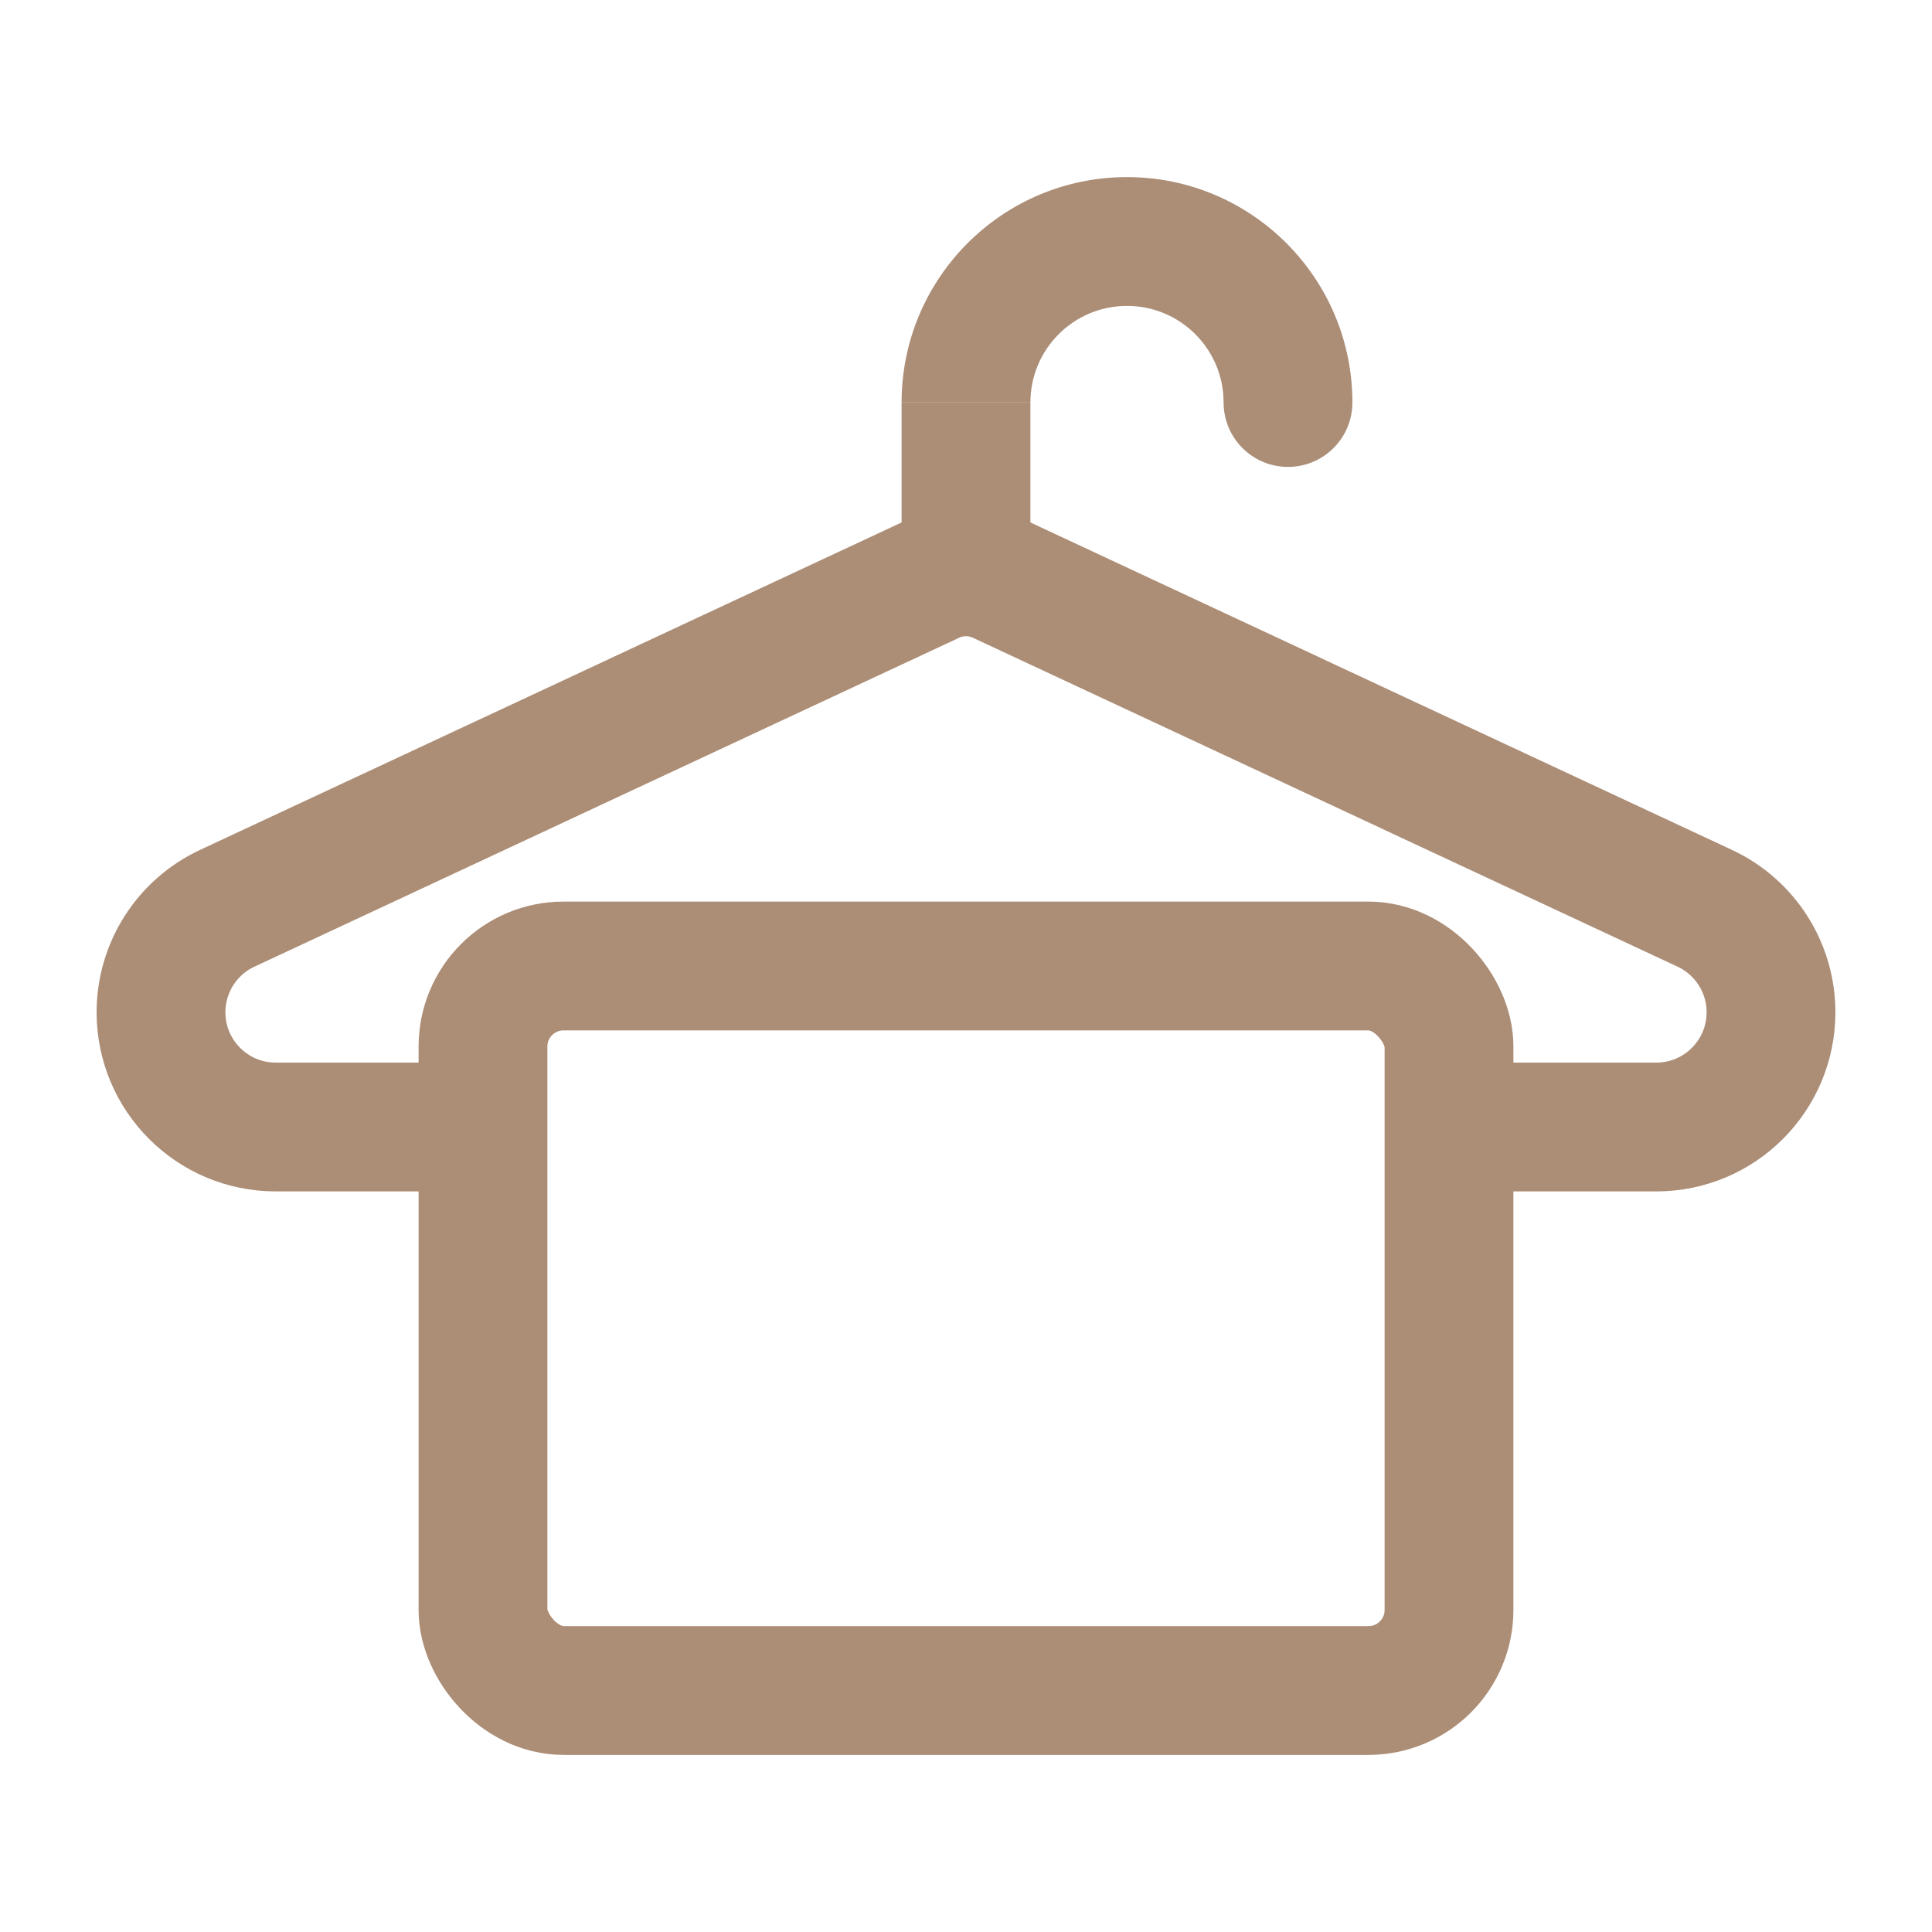
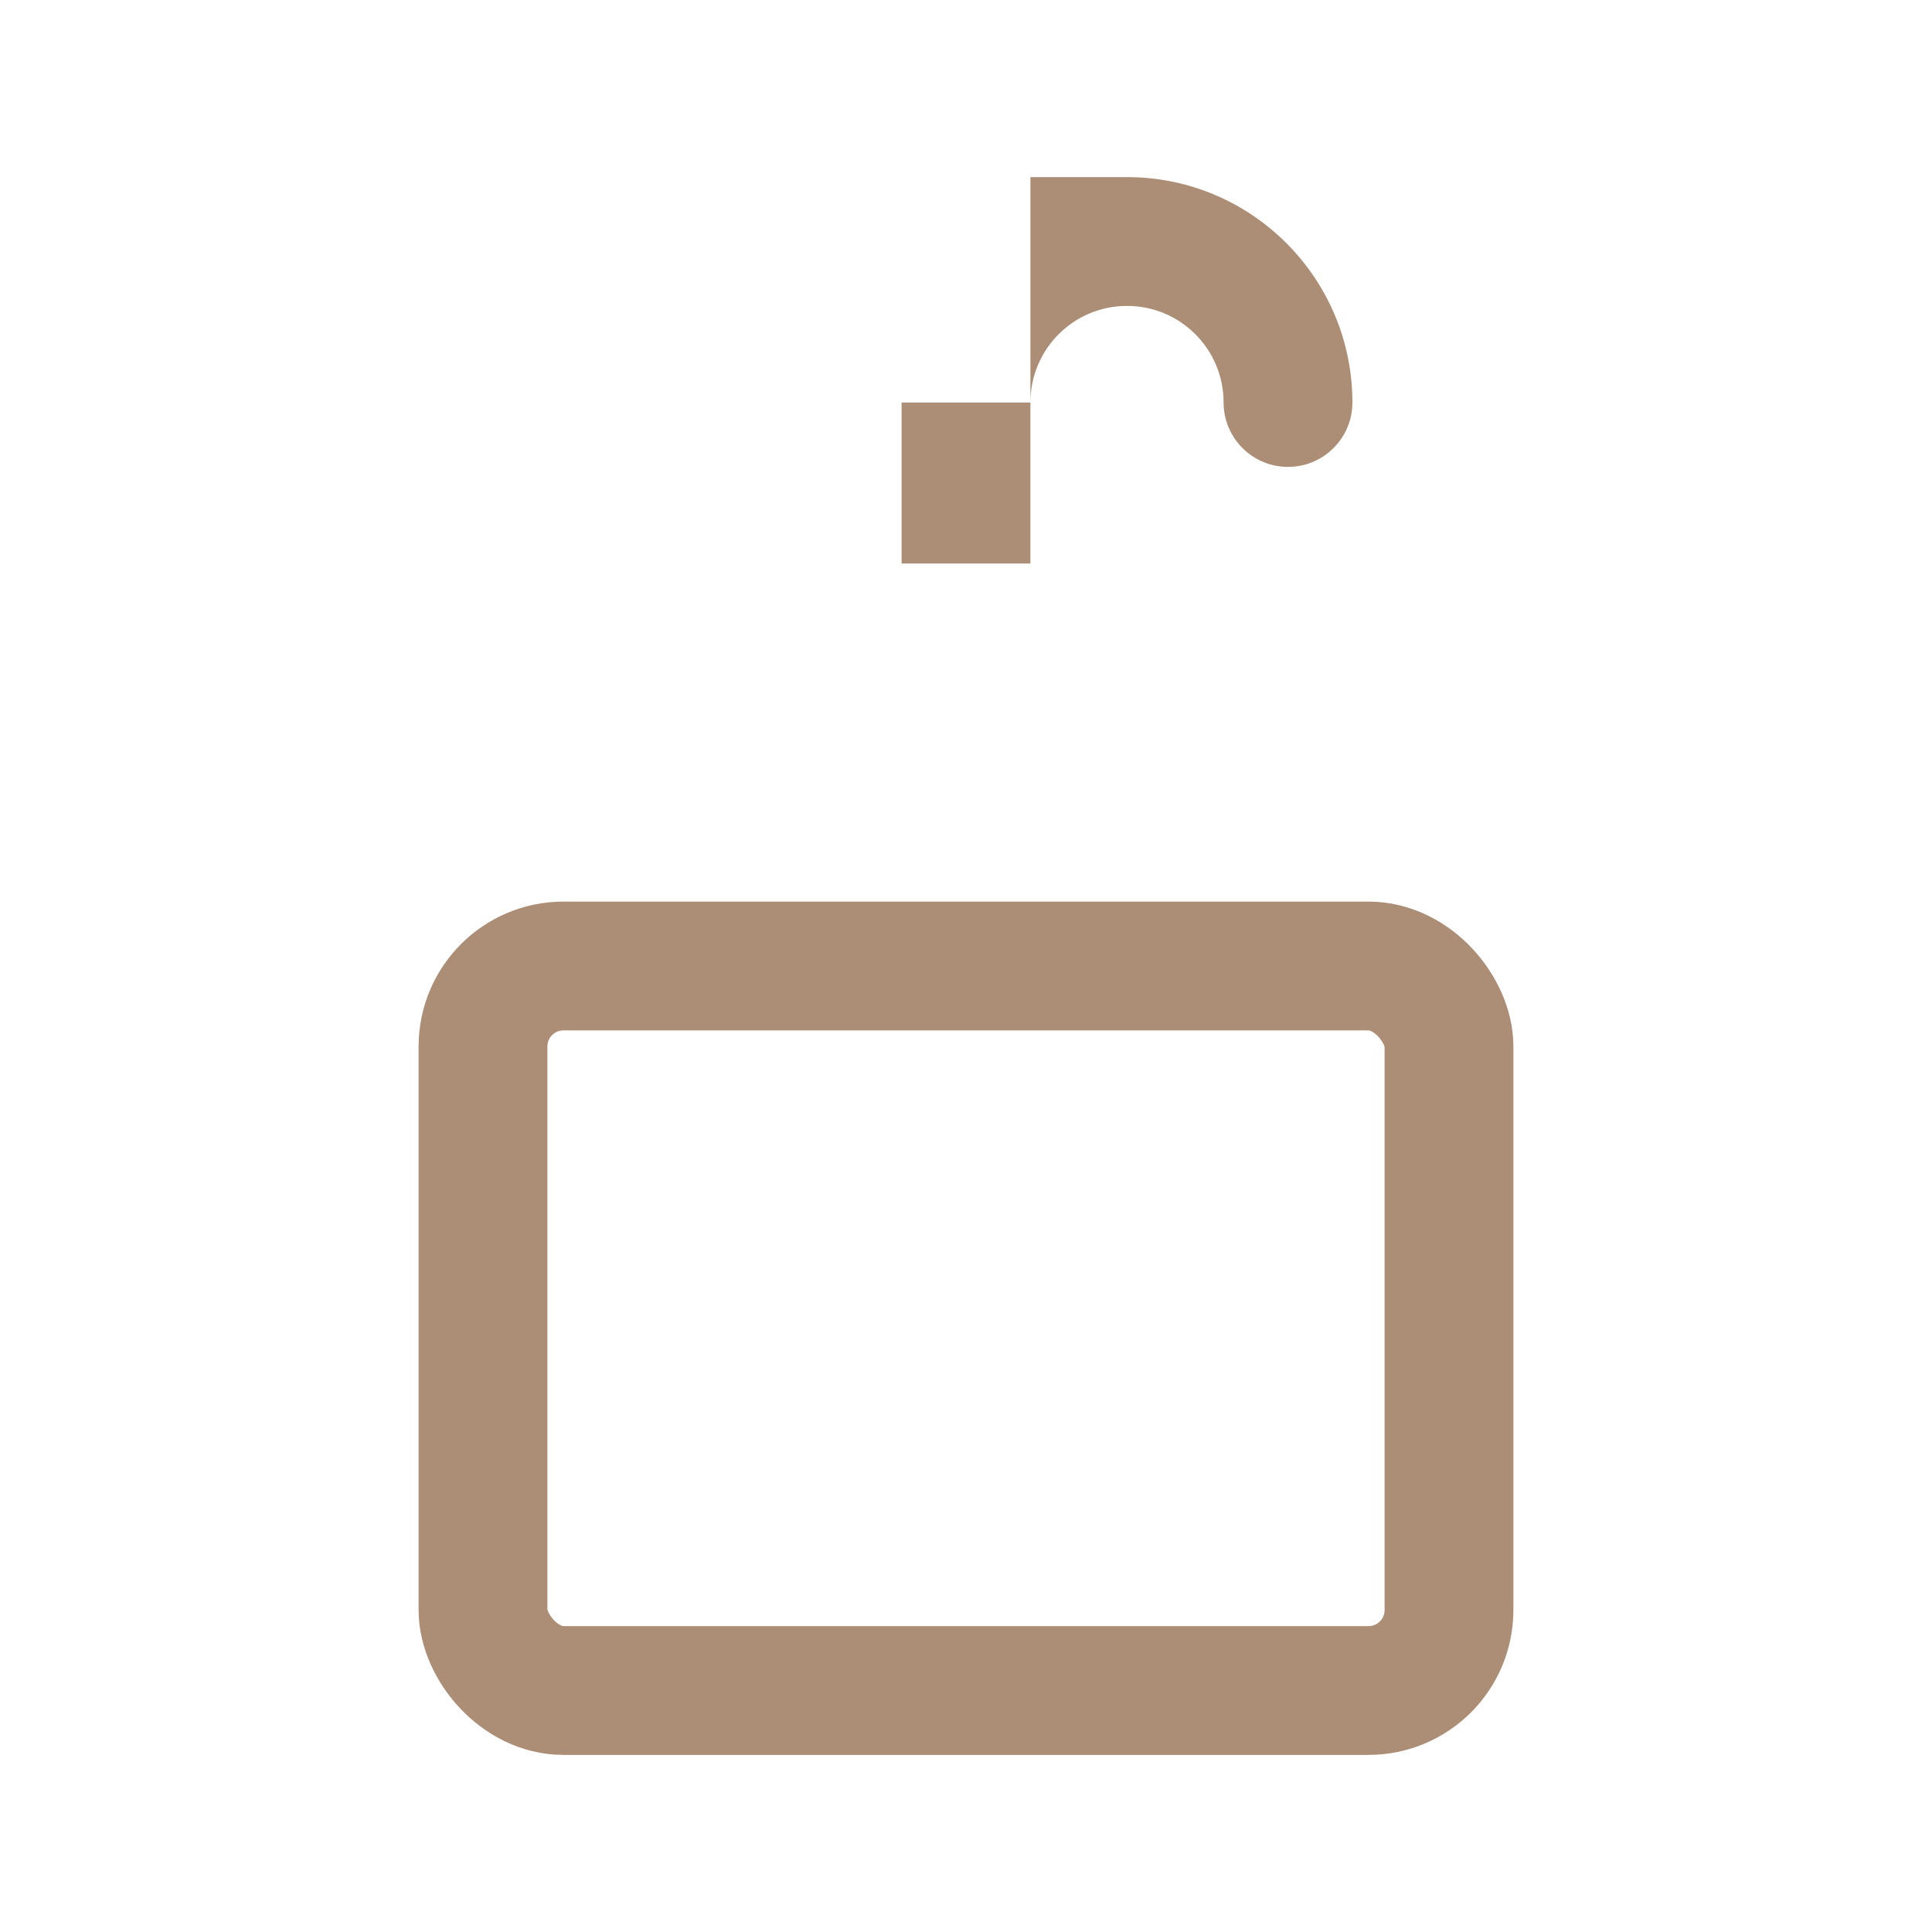
<svg xmlns="http://www.w3.org/2000/svg" width="24" height="24" viewBox="0 0 24 24" fill="none">
-   <path d="M6 14H3.425C2.638 14 2 13.362 2 12.575V12.575C2 12.021 2.321 11.517 2.823 11.283L11.577 7.197C11.845 7.072 12.155 7.072 12.423 7.197L21.177 11.283C21.679 11.517 22 12.021 22 12.575V12.575C22 13.362 21.362 14 20.575 14H18" stroke="#AC8D76" stroke-width="1.6" />
-   <path d="M15.2 5C15.2 5.442 15.558 5.8 16 5.8C16.442 5.8 16.8 5.442 16.8 5H15.2ZM12.8 5C12.8 4.337 13.337 3.8 14 3.8V2.2C12.454 2.2 11.2 3.454 11.2 5H12.8ZM14 3.8C14.663 3.8 15.2 4.337 15.2 5H16.8C16.8 3.454 15.546 2.2 14 2.2V3.8Z" fill="#AC8D76" />
+   <path d="M15.2 5C15.2 5.442 15.558 5.8 16 5.8C16.442 5.8 16.8 5.442 16.8 5H15.2ZM12.8 5C12.8 4.337 13.337 3.8 14 3.8V2.2H12.8ZM14 3.8C14.663 3.8 15.2 4.337 15.2 5H16.8C16.8 3.454 15.546 2.2 14 2.2V3.8Z" fill="#AC8D76" />
  <path d="M12 5V7" stroke="#AC8D76" stroke-width="1.6" />
  <rect x="6" y="12" width="12" height="9" rx="1" stroke="#AC8D76" stroke-width="1.6" />
</svg>